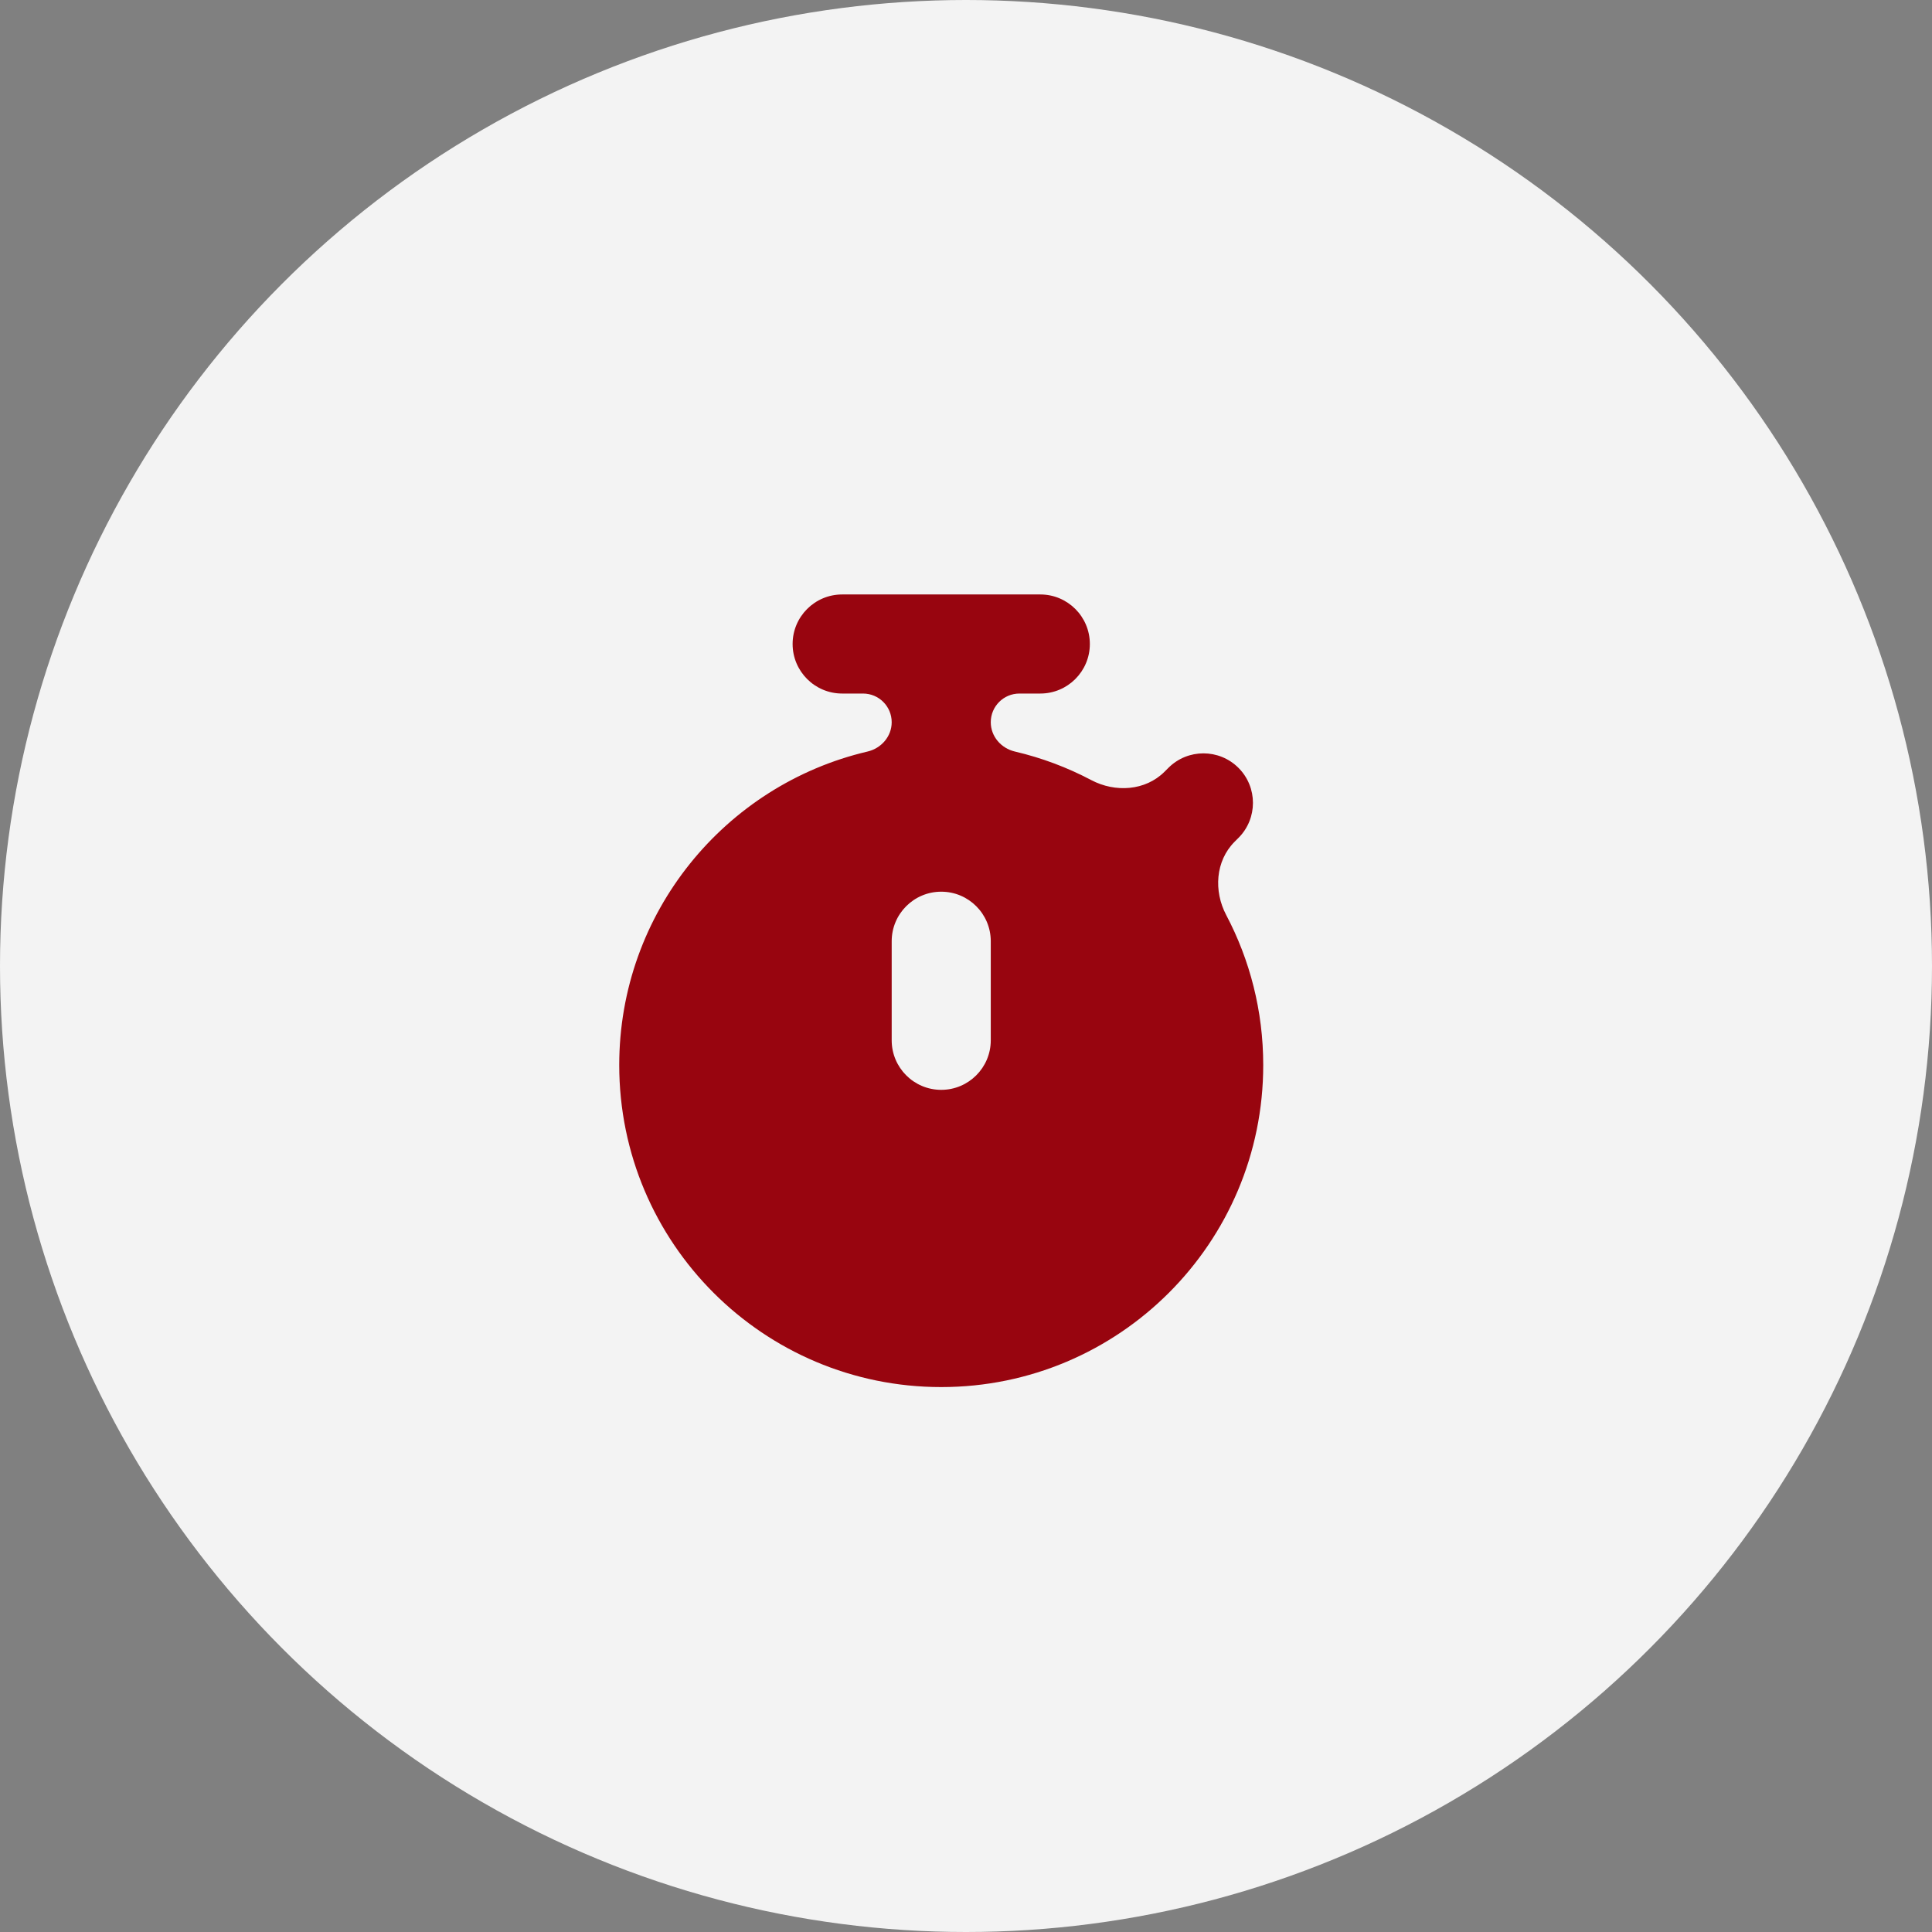
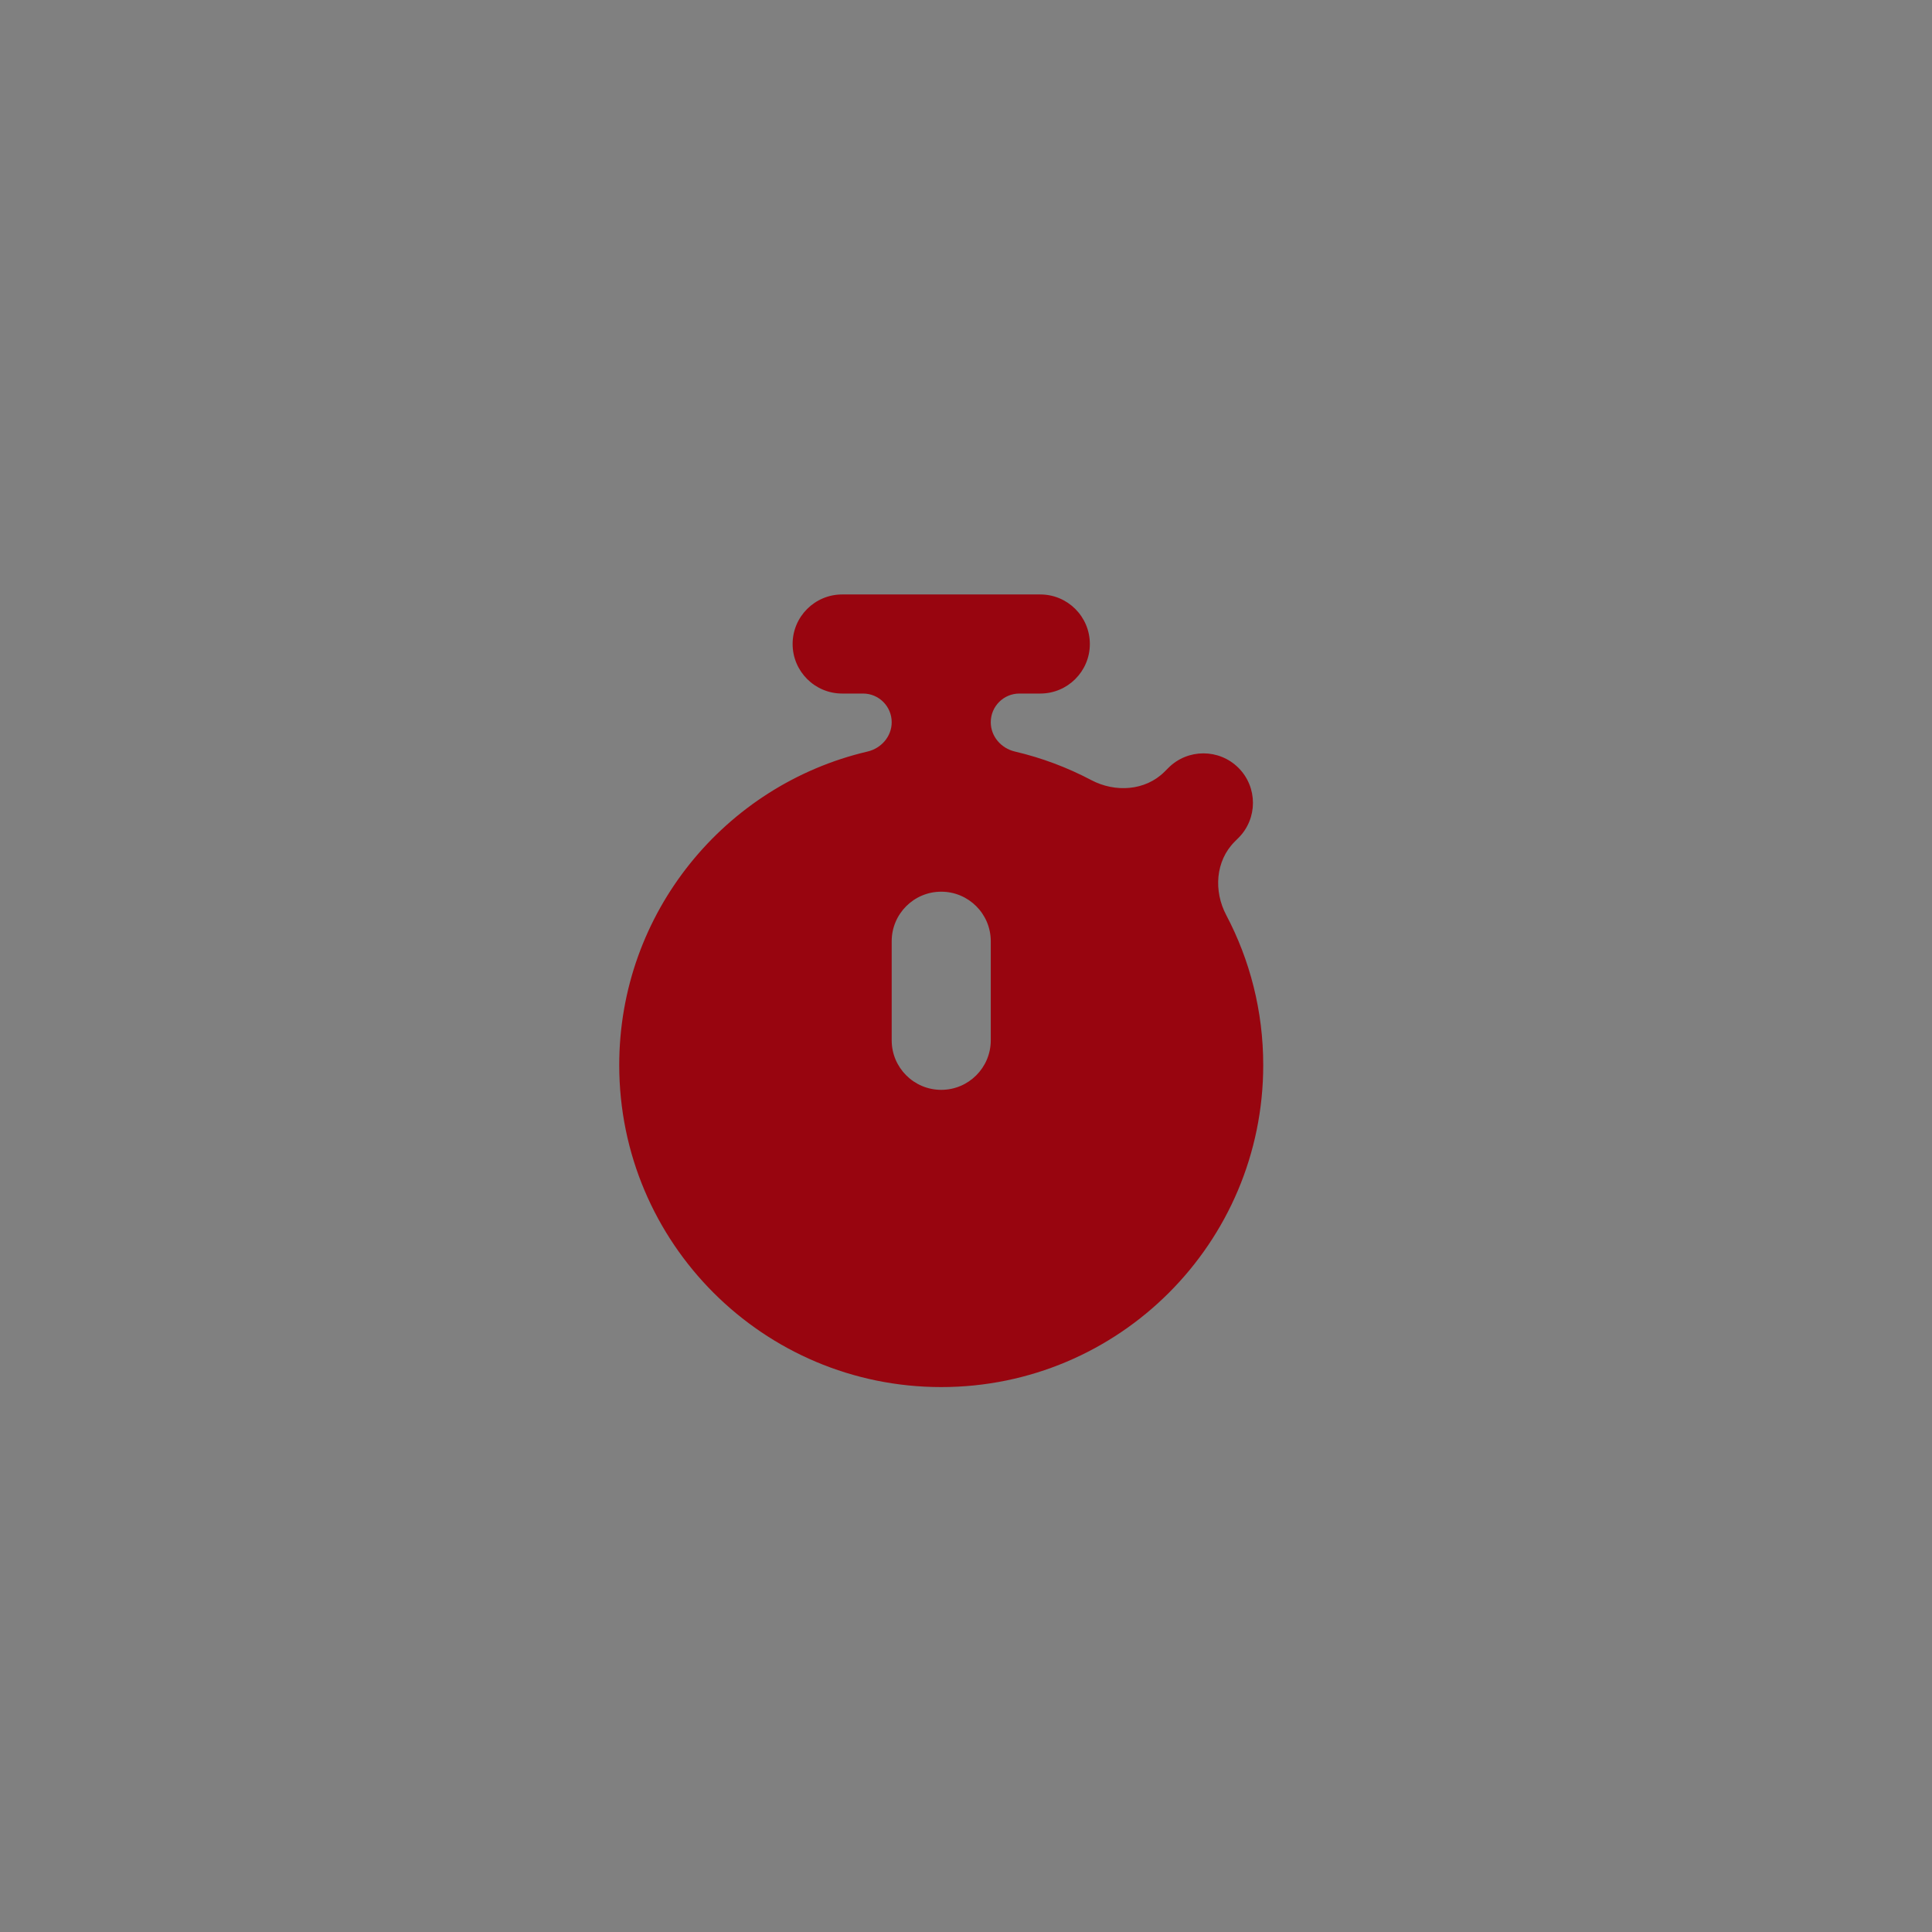
<svg xmlns="http://www.w3.org/2000/svg" width="39" height="39" viewBox="0 0 39 39" fill="none">
  <rect x="0" y="0" width="39" height="39" fill="#808080" stroke="none" />
-   <circle cx="19.5" cy="19.5" r="19.5" fill="#F3F3F3" />
  <path fill-rule="evenodd" clip-rule="evenodd" d="M16 13C16 13.552 16.448 14 17 14H17.421C17.741 14 18 14.259 18 14.579C18 14.866 17.79 15.106 17.512 15.171C14.639 15.844 12.5 18.422 12.5 21.5C12.5 25.09 15.41 28 19 28C22.59 28 25.5 25.09 25.5 21.5C25.5 20.407 25.23 19.376 24.753 18.472C24.497 17.987 24.535 17.38 24.922 16.992L25 16.914C25.39 16.524 25.39 15.89 25 15.5C24.61 15.11 23.976 15.11 23.586 15.5L23.508 15.578C23.12 15.965 22.513 16.003 22.028 15.747C21.547 15.493 21.031 15.298 20.488 15.171C20.209 15.106 20 14.866 20 14.579C20 14.259 20.259 14 20.579 14H21C21.552 14 22 13.552 22 13C22 12.448 21.552 12 21 12H17C16.448 12 16 12.448 16 13ZM19 18C18.448 18 18 18.448 18 19V21C18 21.552 18.448 22 19 22C19.552 22 20 21.552 20 21V19C20 18.448 19.552 18 19 18Z" fill="#98050F" />
</svg>